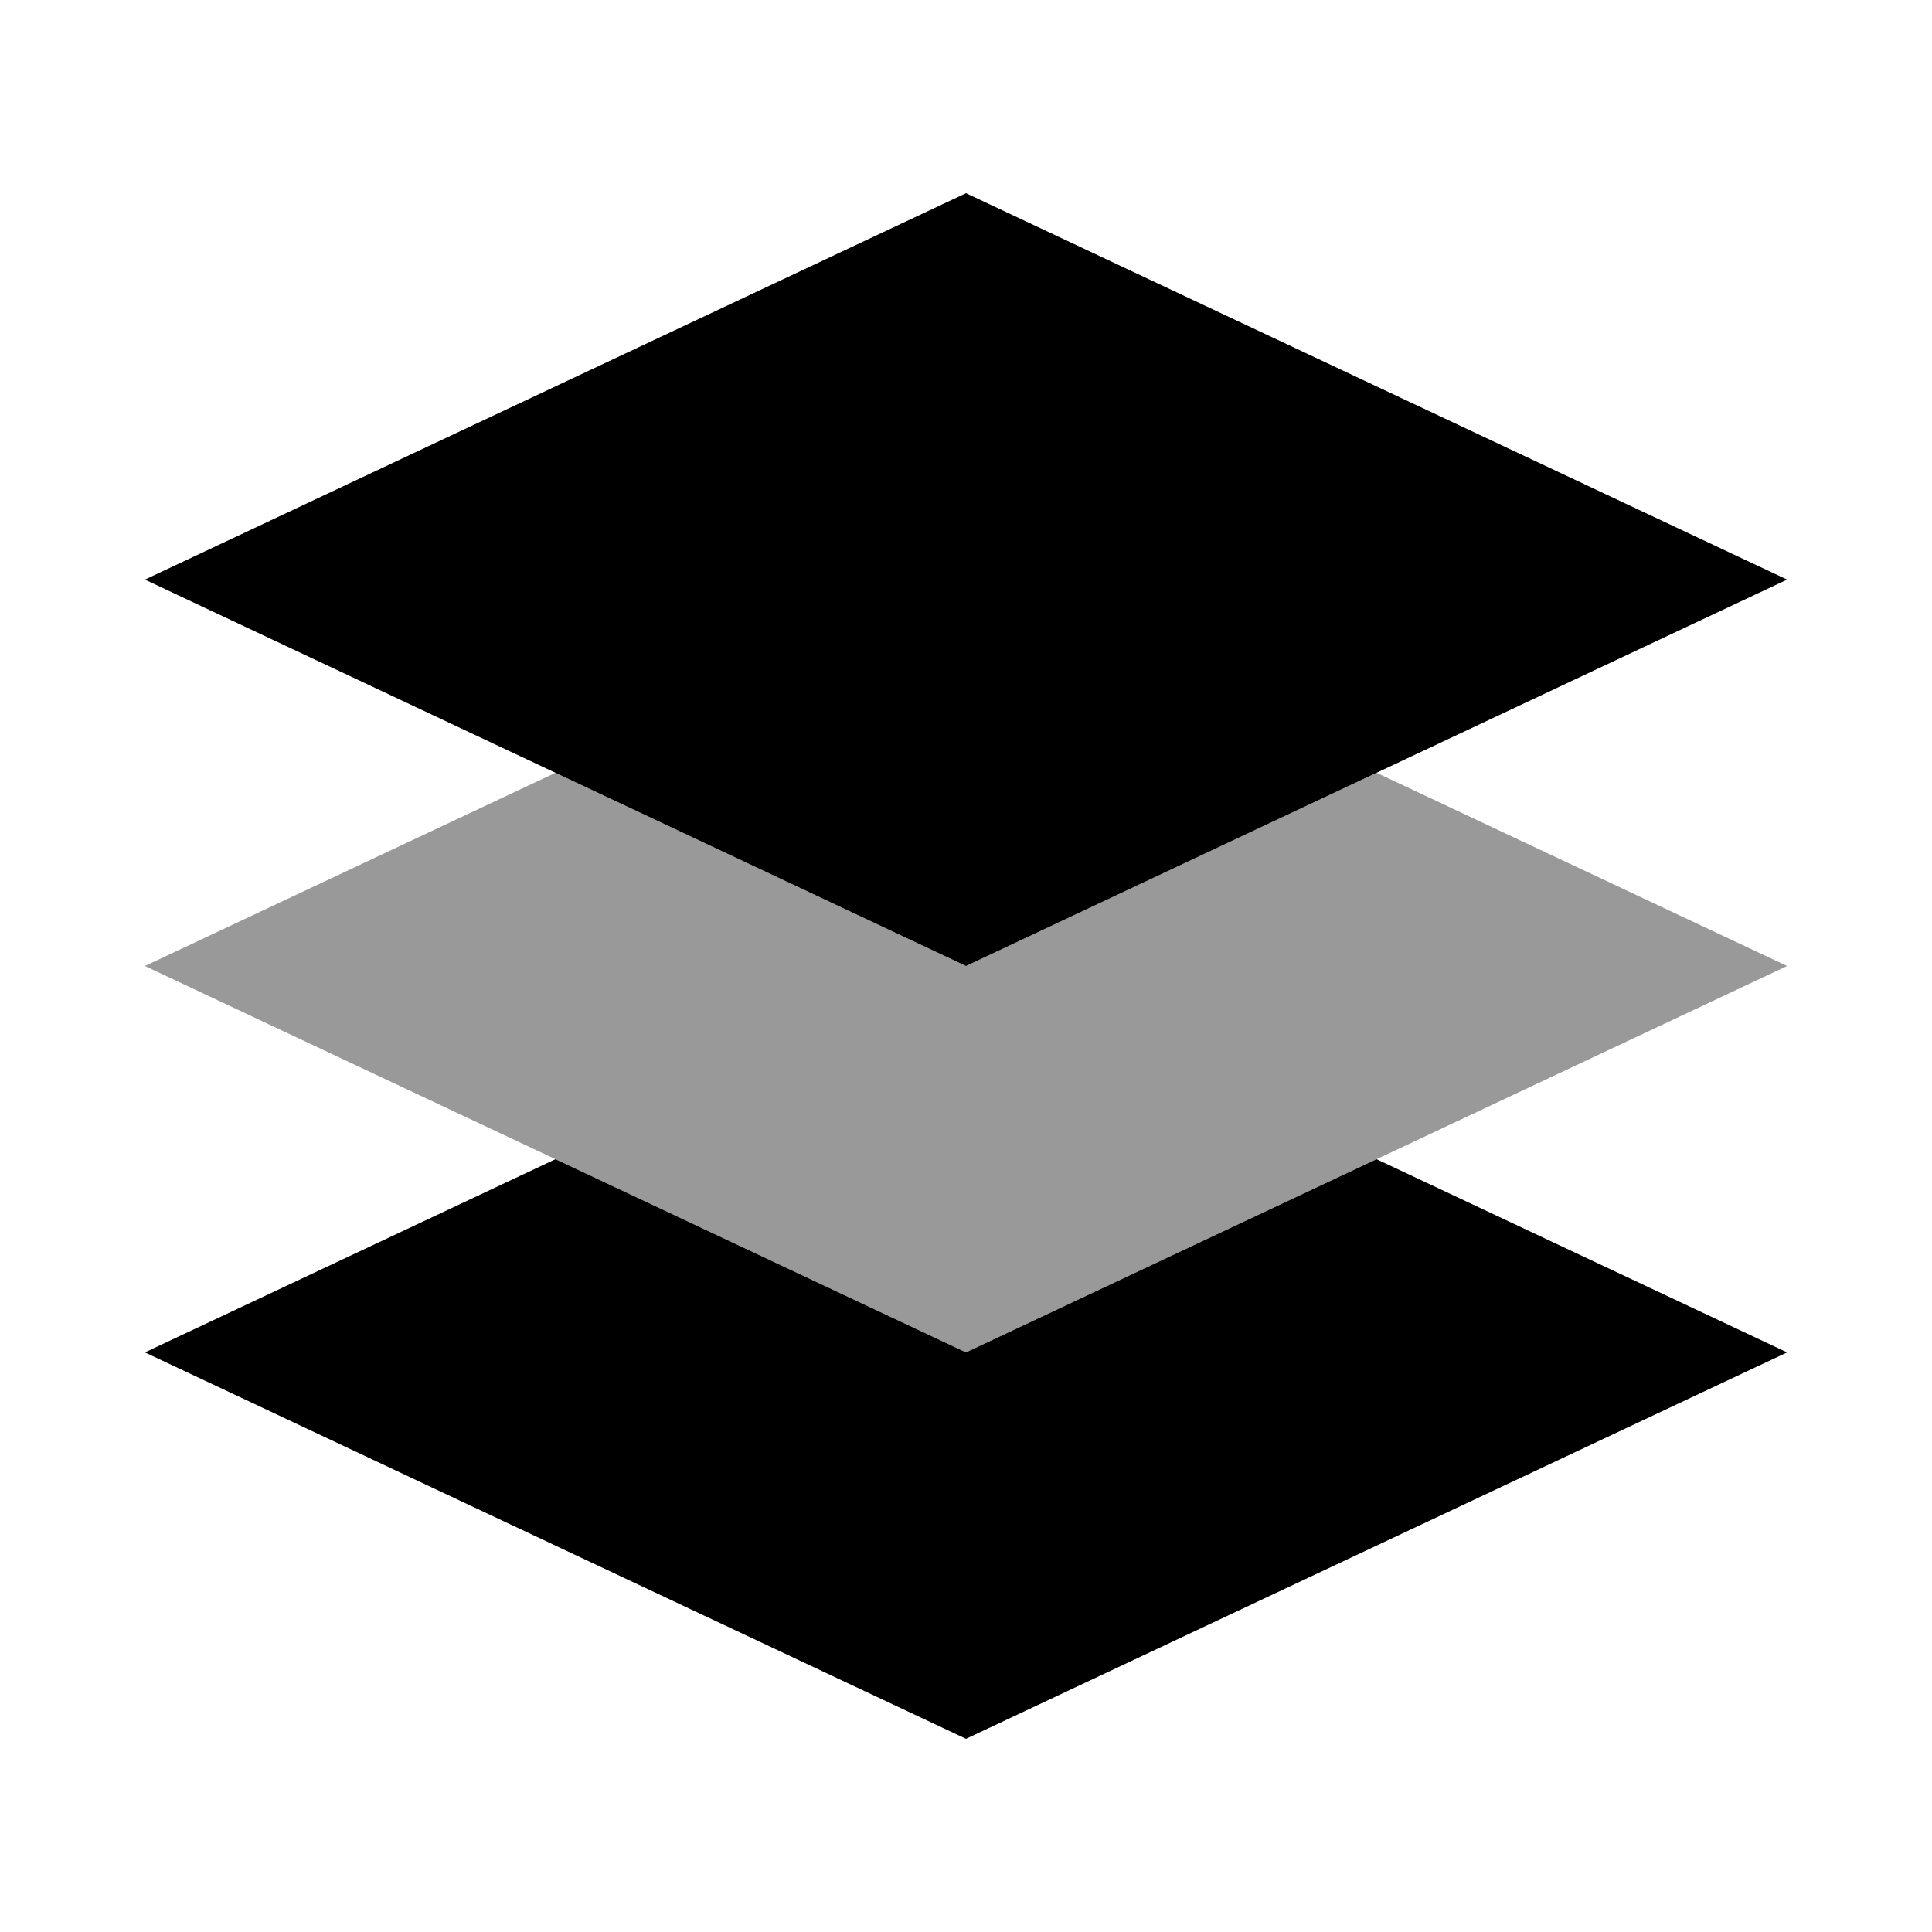
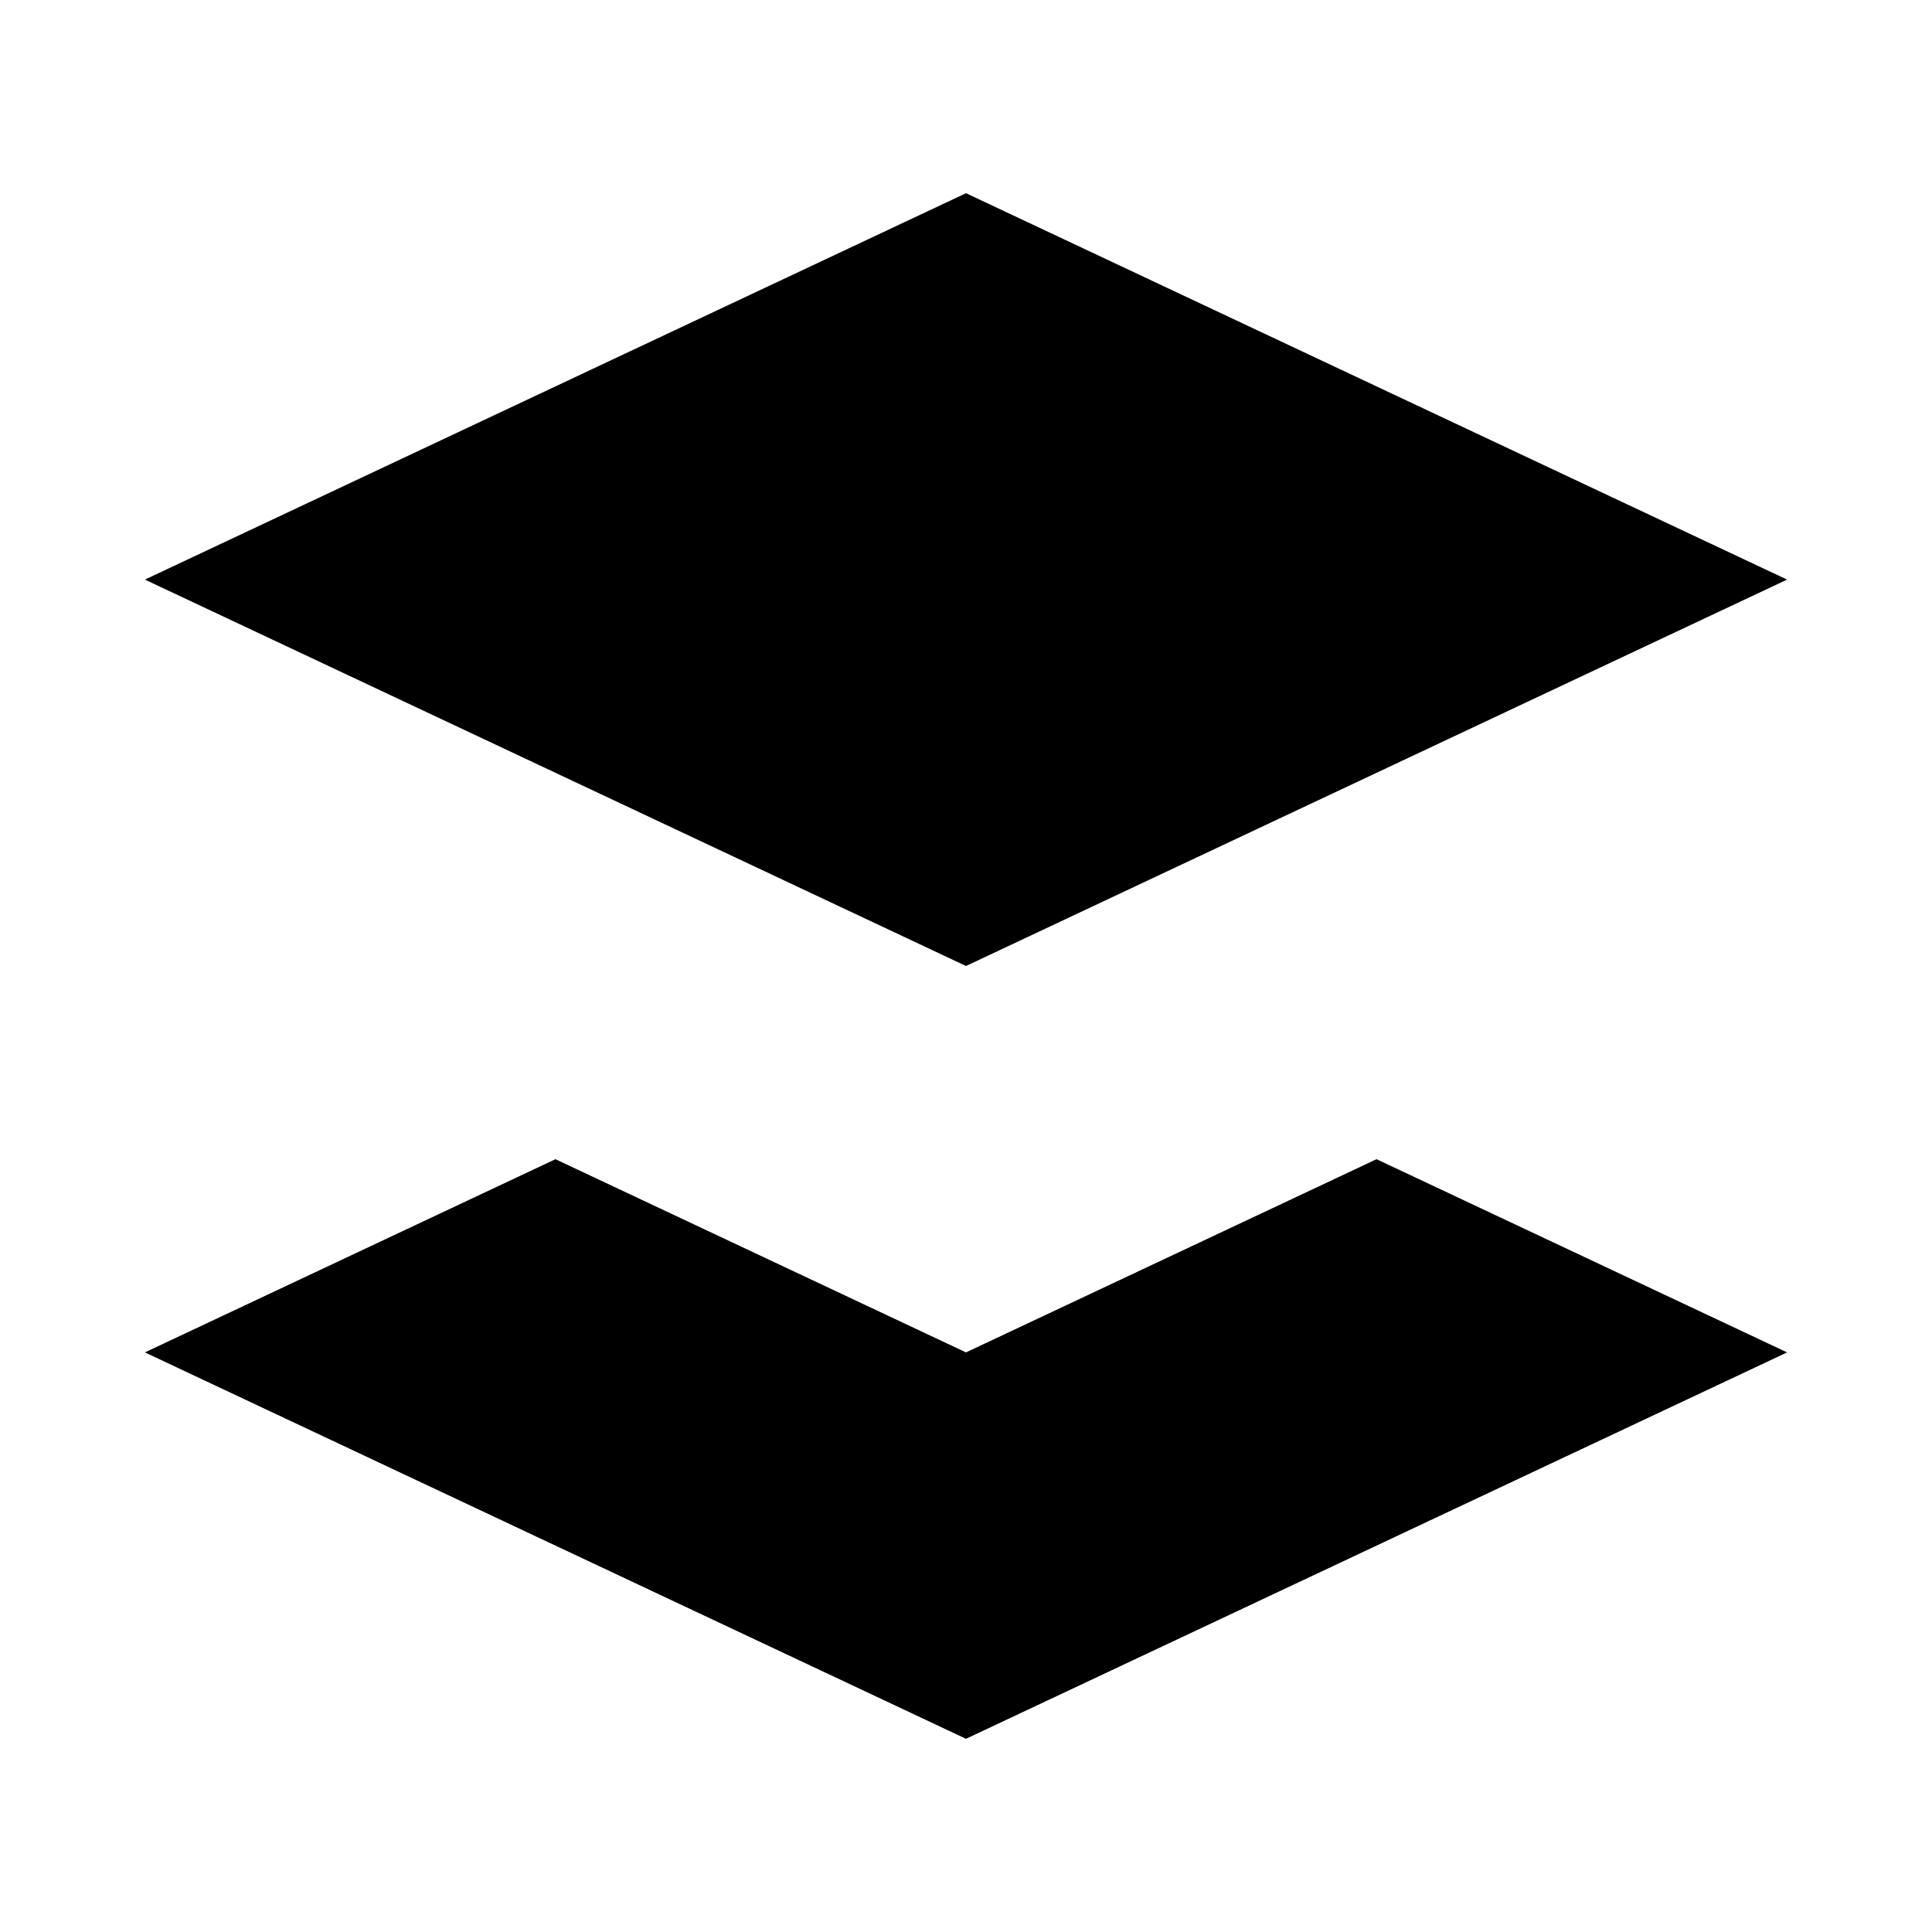
<svg xmlns="http://www.w3.org/2000/svg" viewBox="0 0 640 640">
-   <path opacity=".4" fill="currentColor" d="M48 320L320 448L592 320L456 256L320 320L184 256L48 320z" />
  <path fill="currentColor" d="M48 192L320 320L592 192L320 64L48 192zM320 448L184 384L48 448L320 576L592 448L456 384L320 448z" />
</svg>